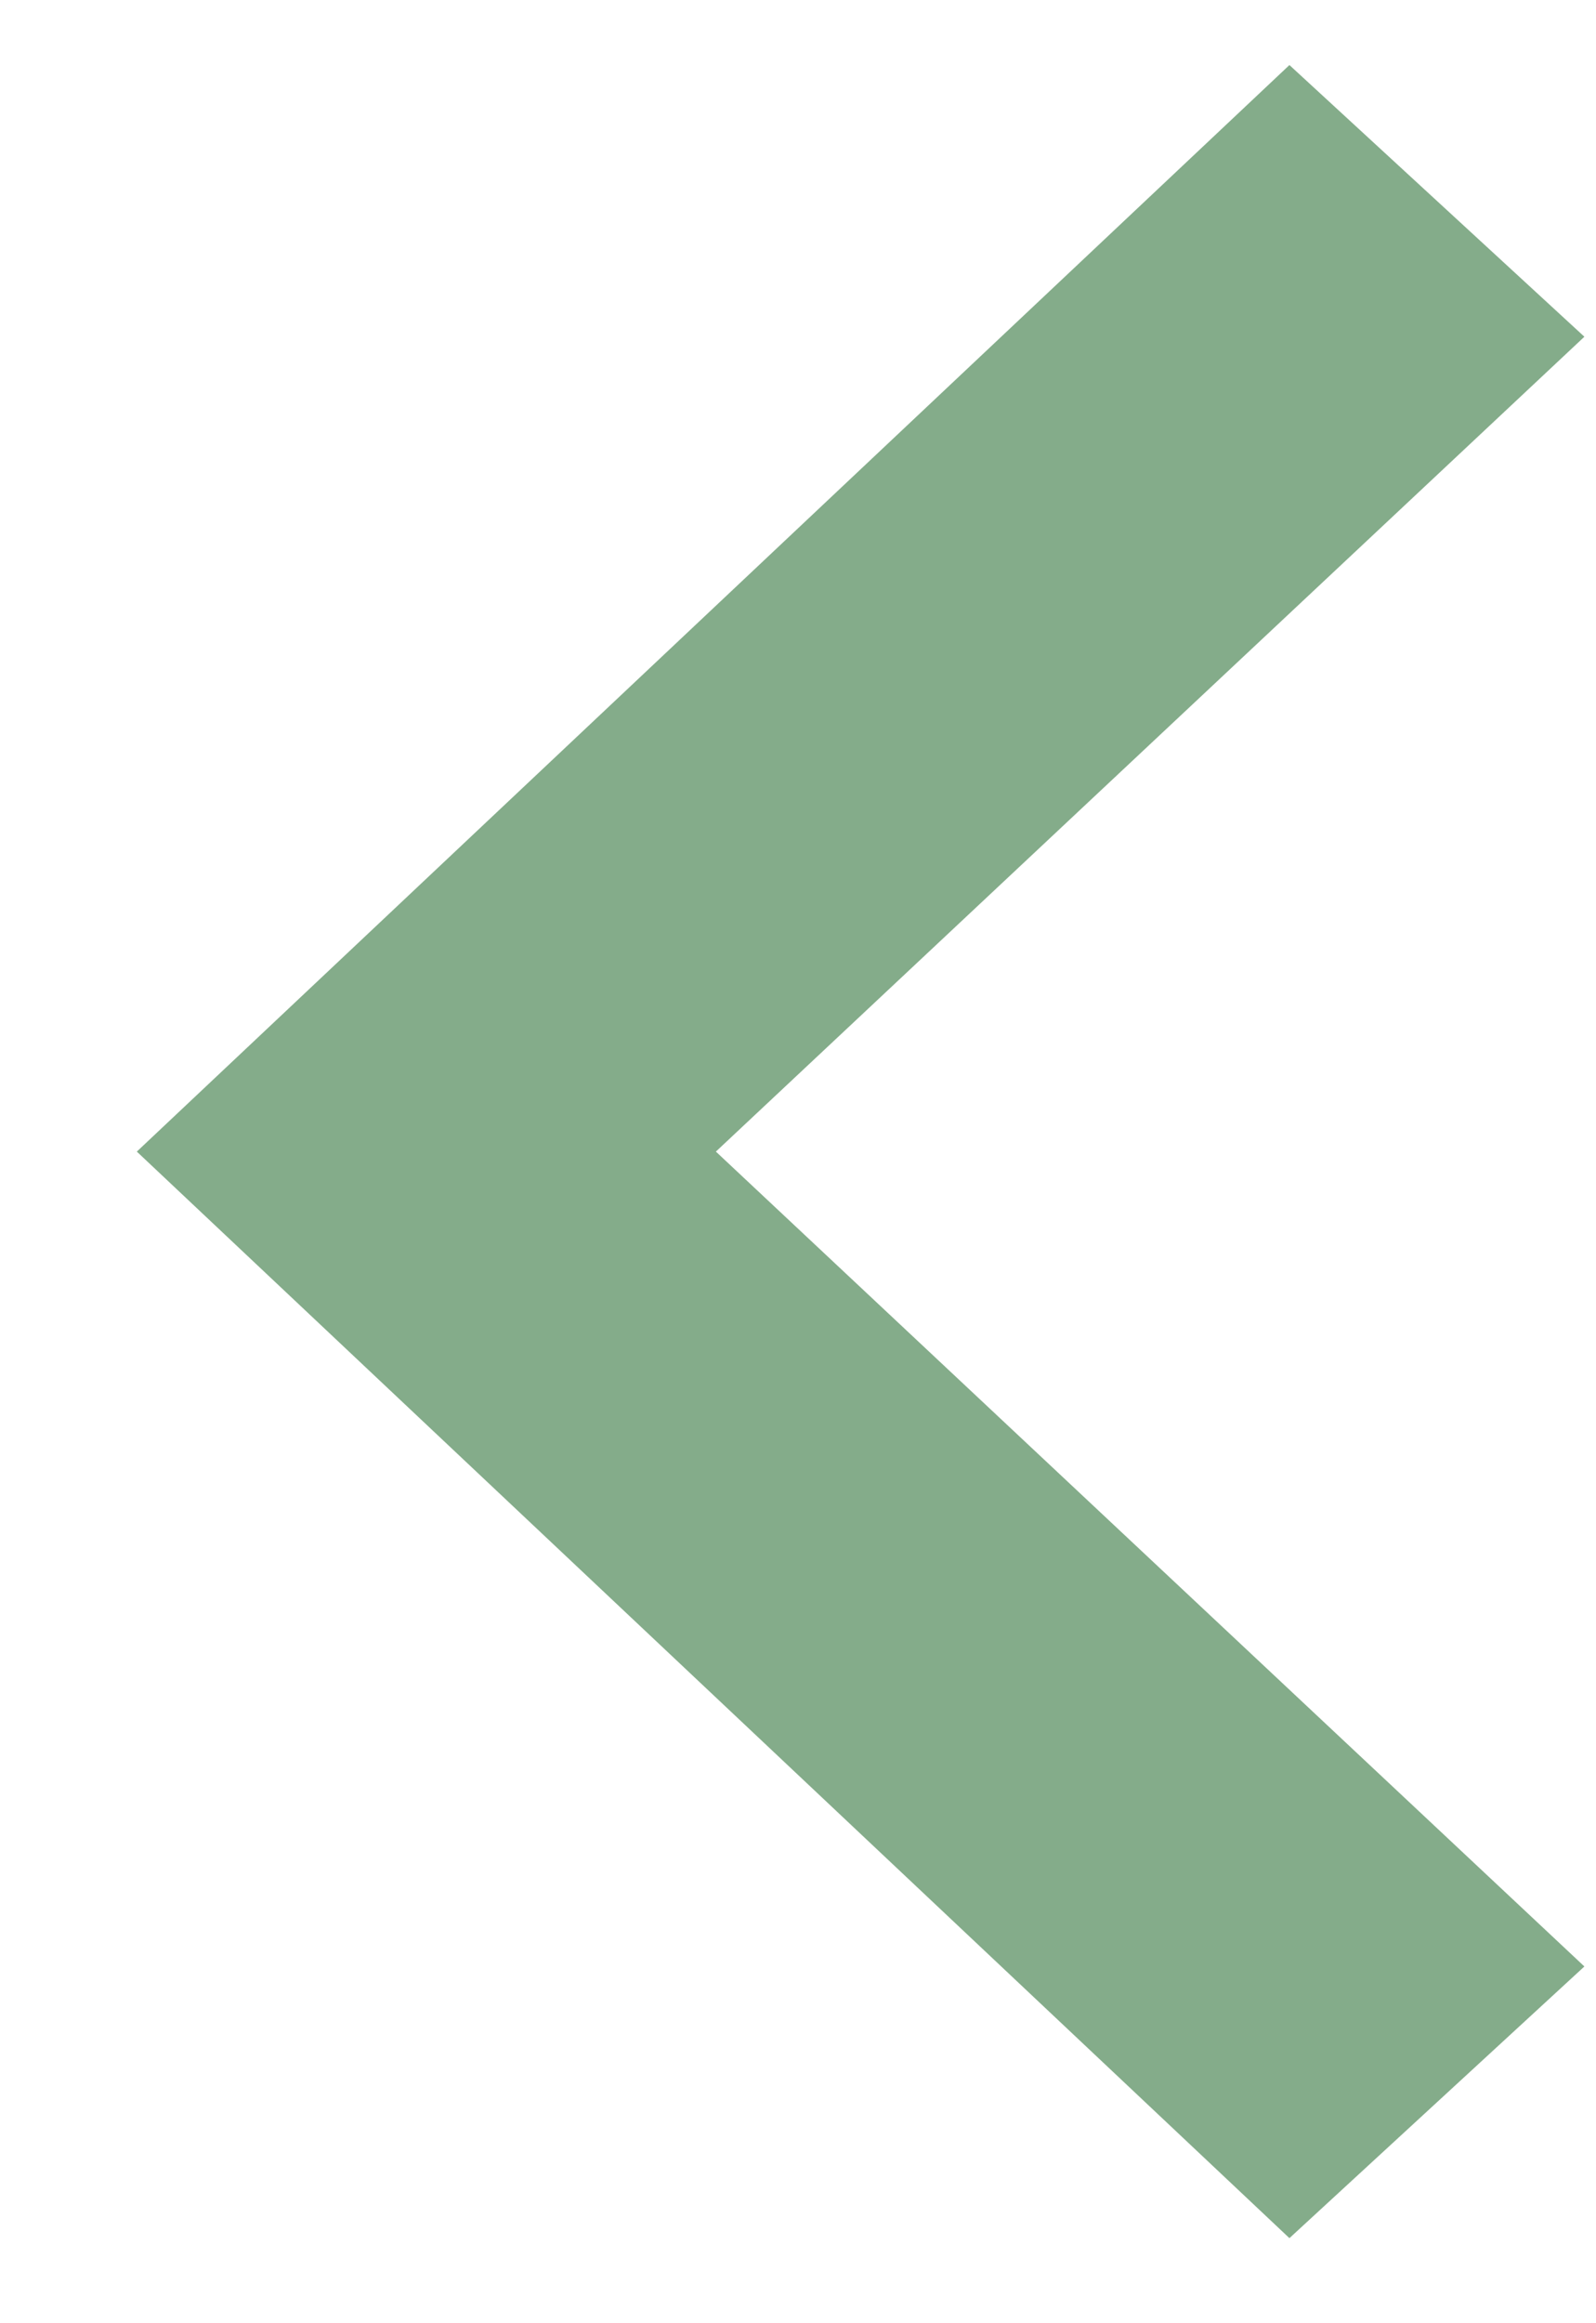
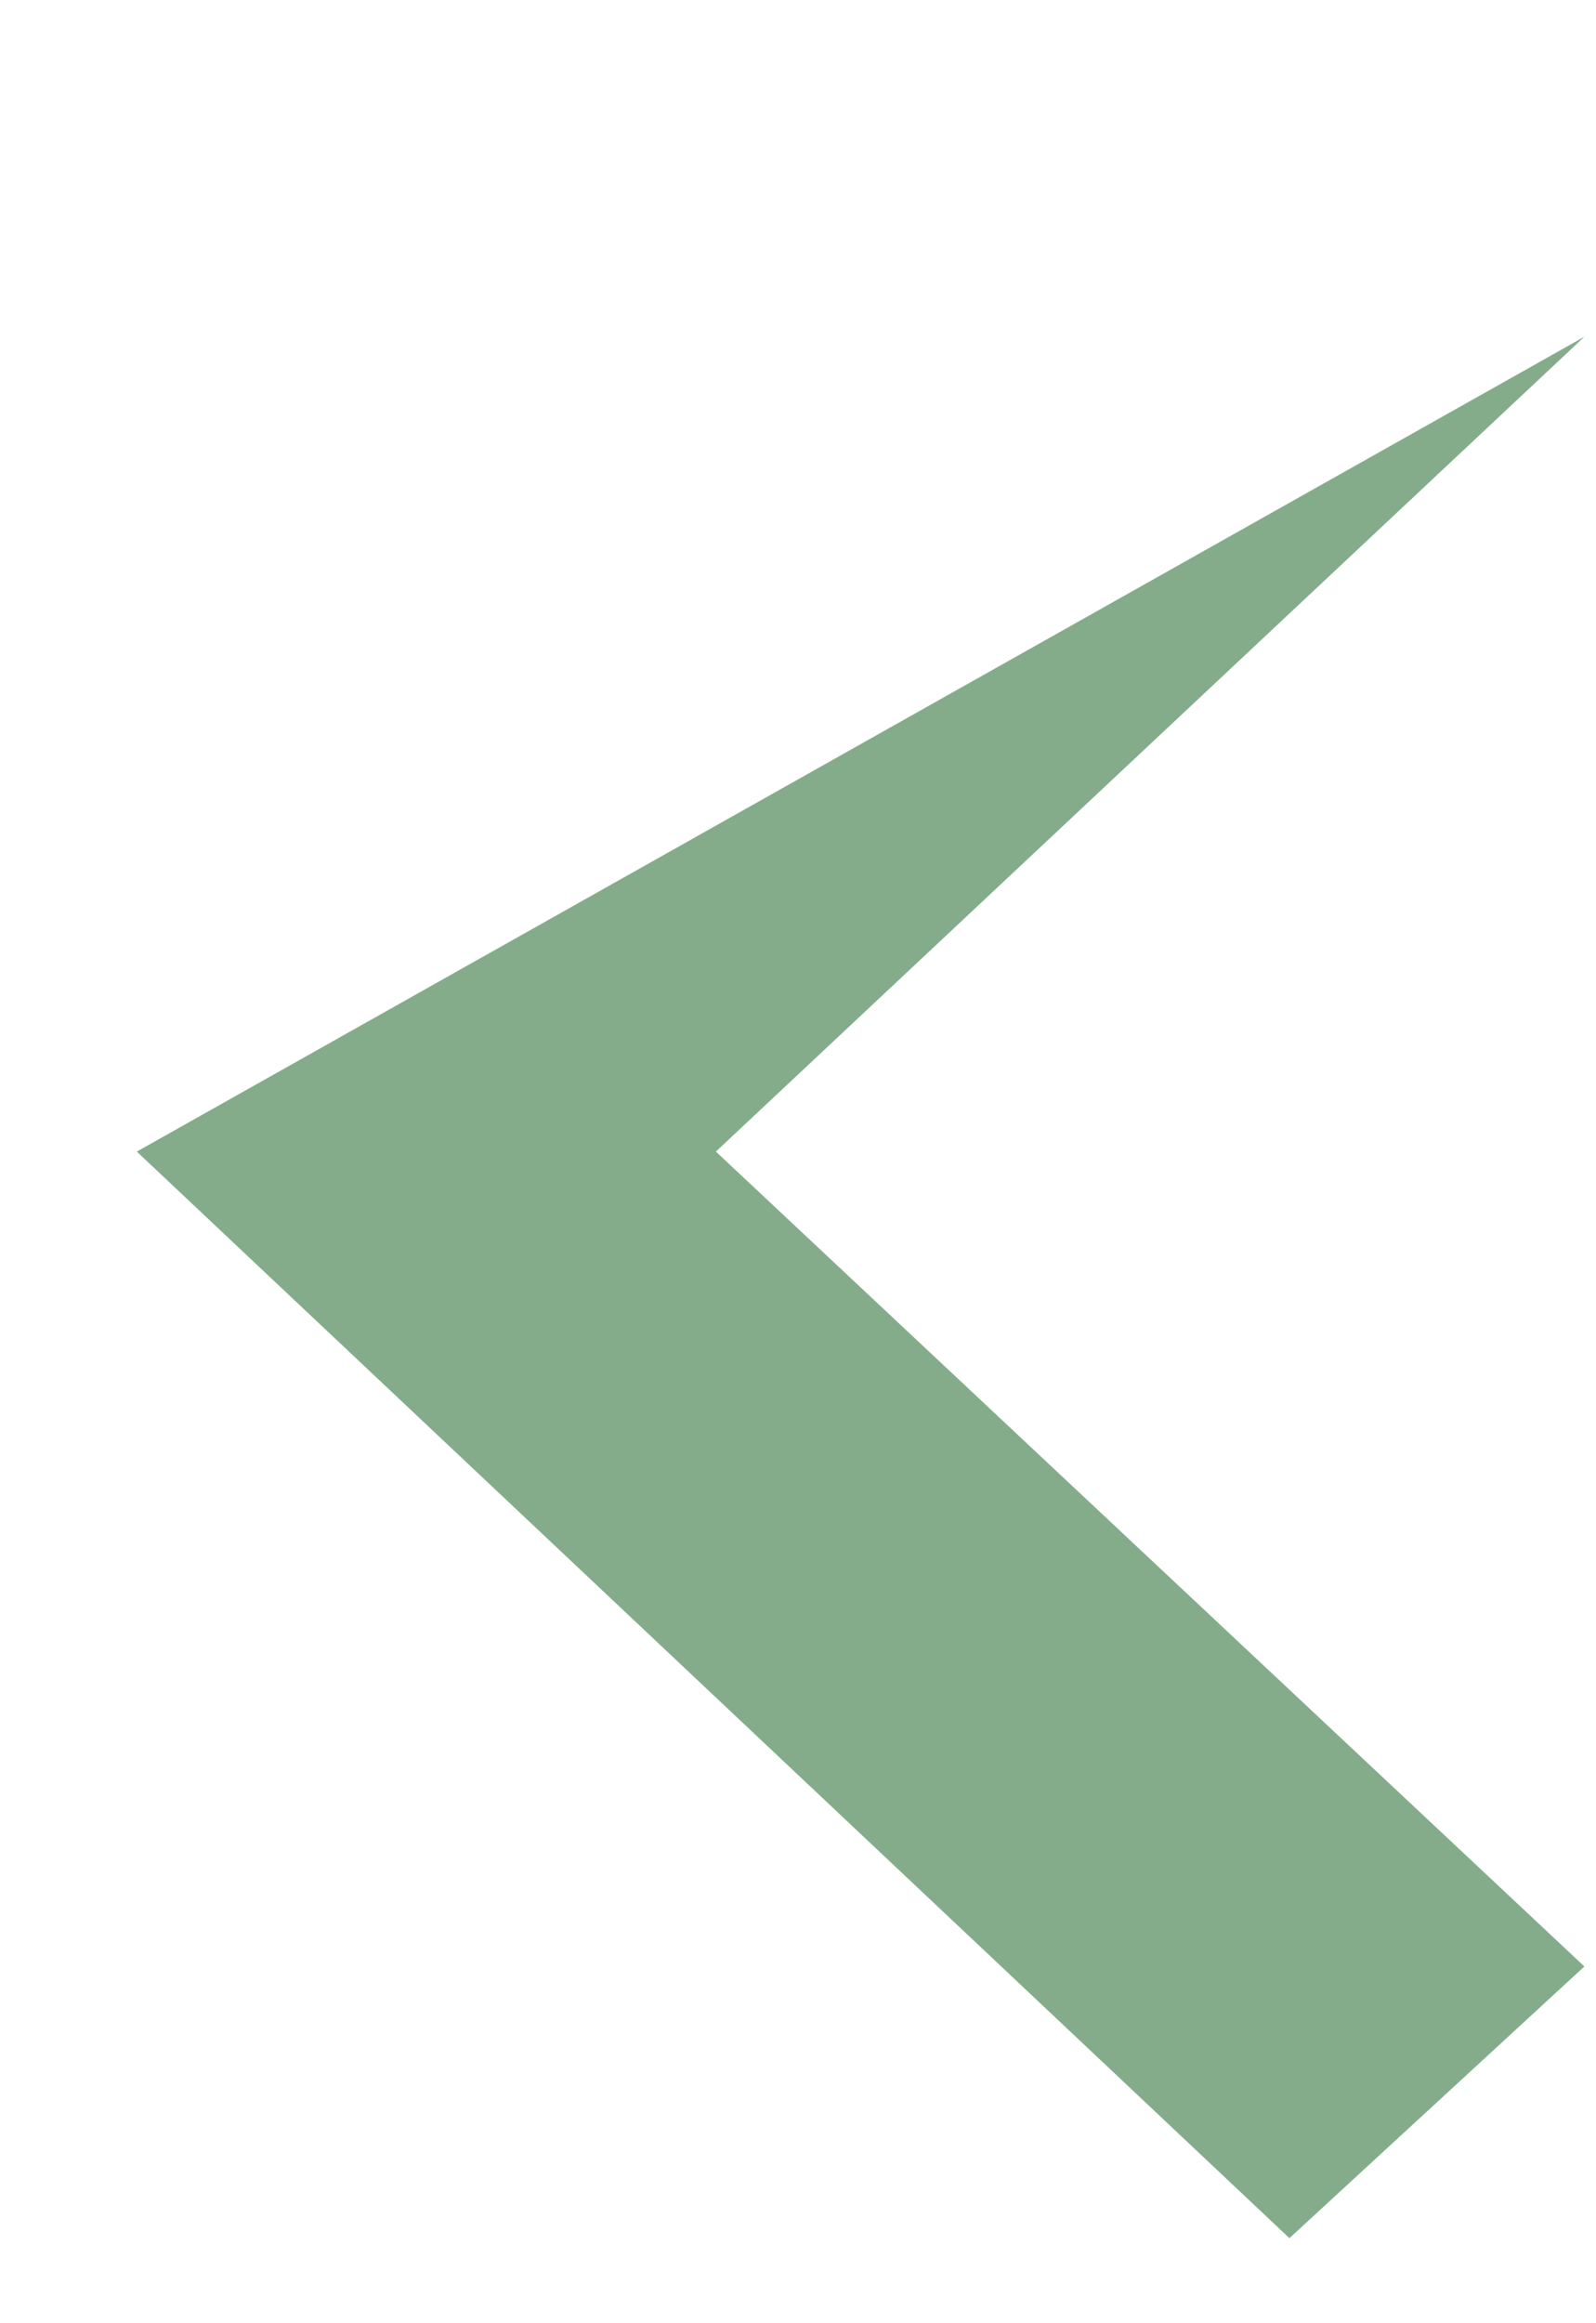
<svg xmlns="http://www.w3.org/2000/svg" width="11" height="16" viewBox="0 0 11 16" fill="none">
-   <path fill-rule="evenodd" clip-rule="evenodd" d="M10.92 2.319L8.887 0.448L0.943 7.931L8.887 15.414L10.92 13.543L4.934 7.931L10.92 2.319Z" fill="#84AC8A" />
+   <path fill-rule="evenodd" clip-rule="evenodd" d="M10.92 2.319L0.943 7.931L8.887 15.414L10.92 13.543L4.934 7.931L10.92 2.319Z" fill="#84AC8A" />
</svg>